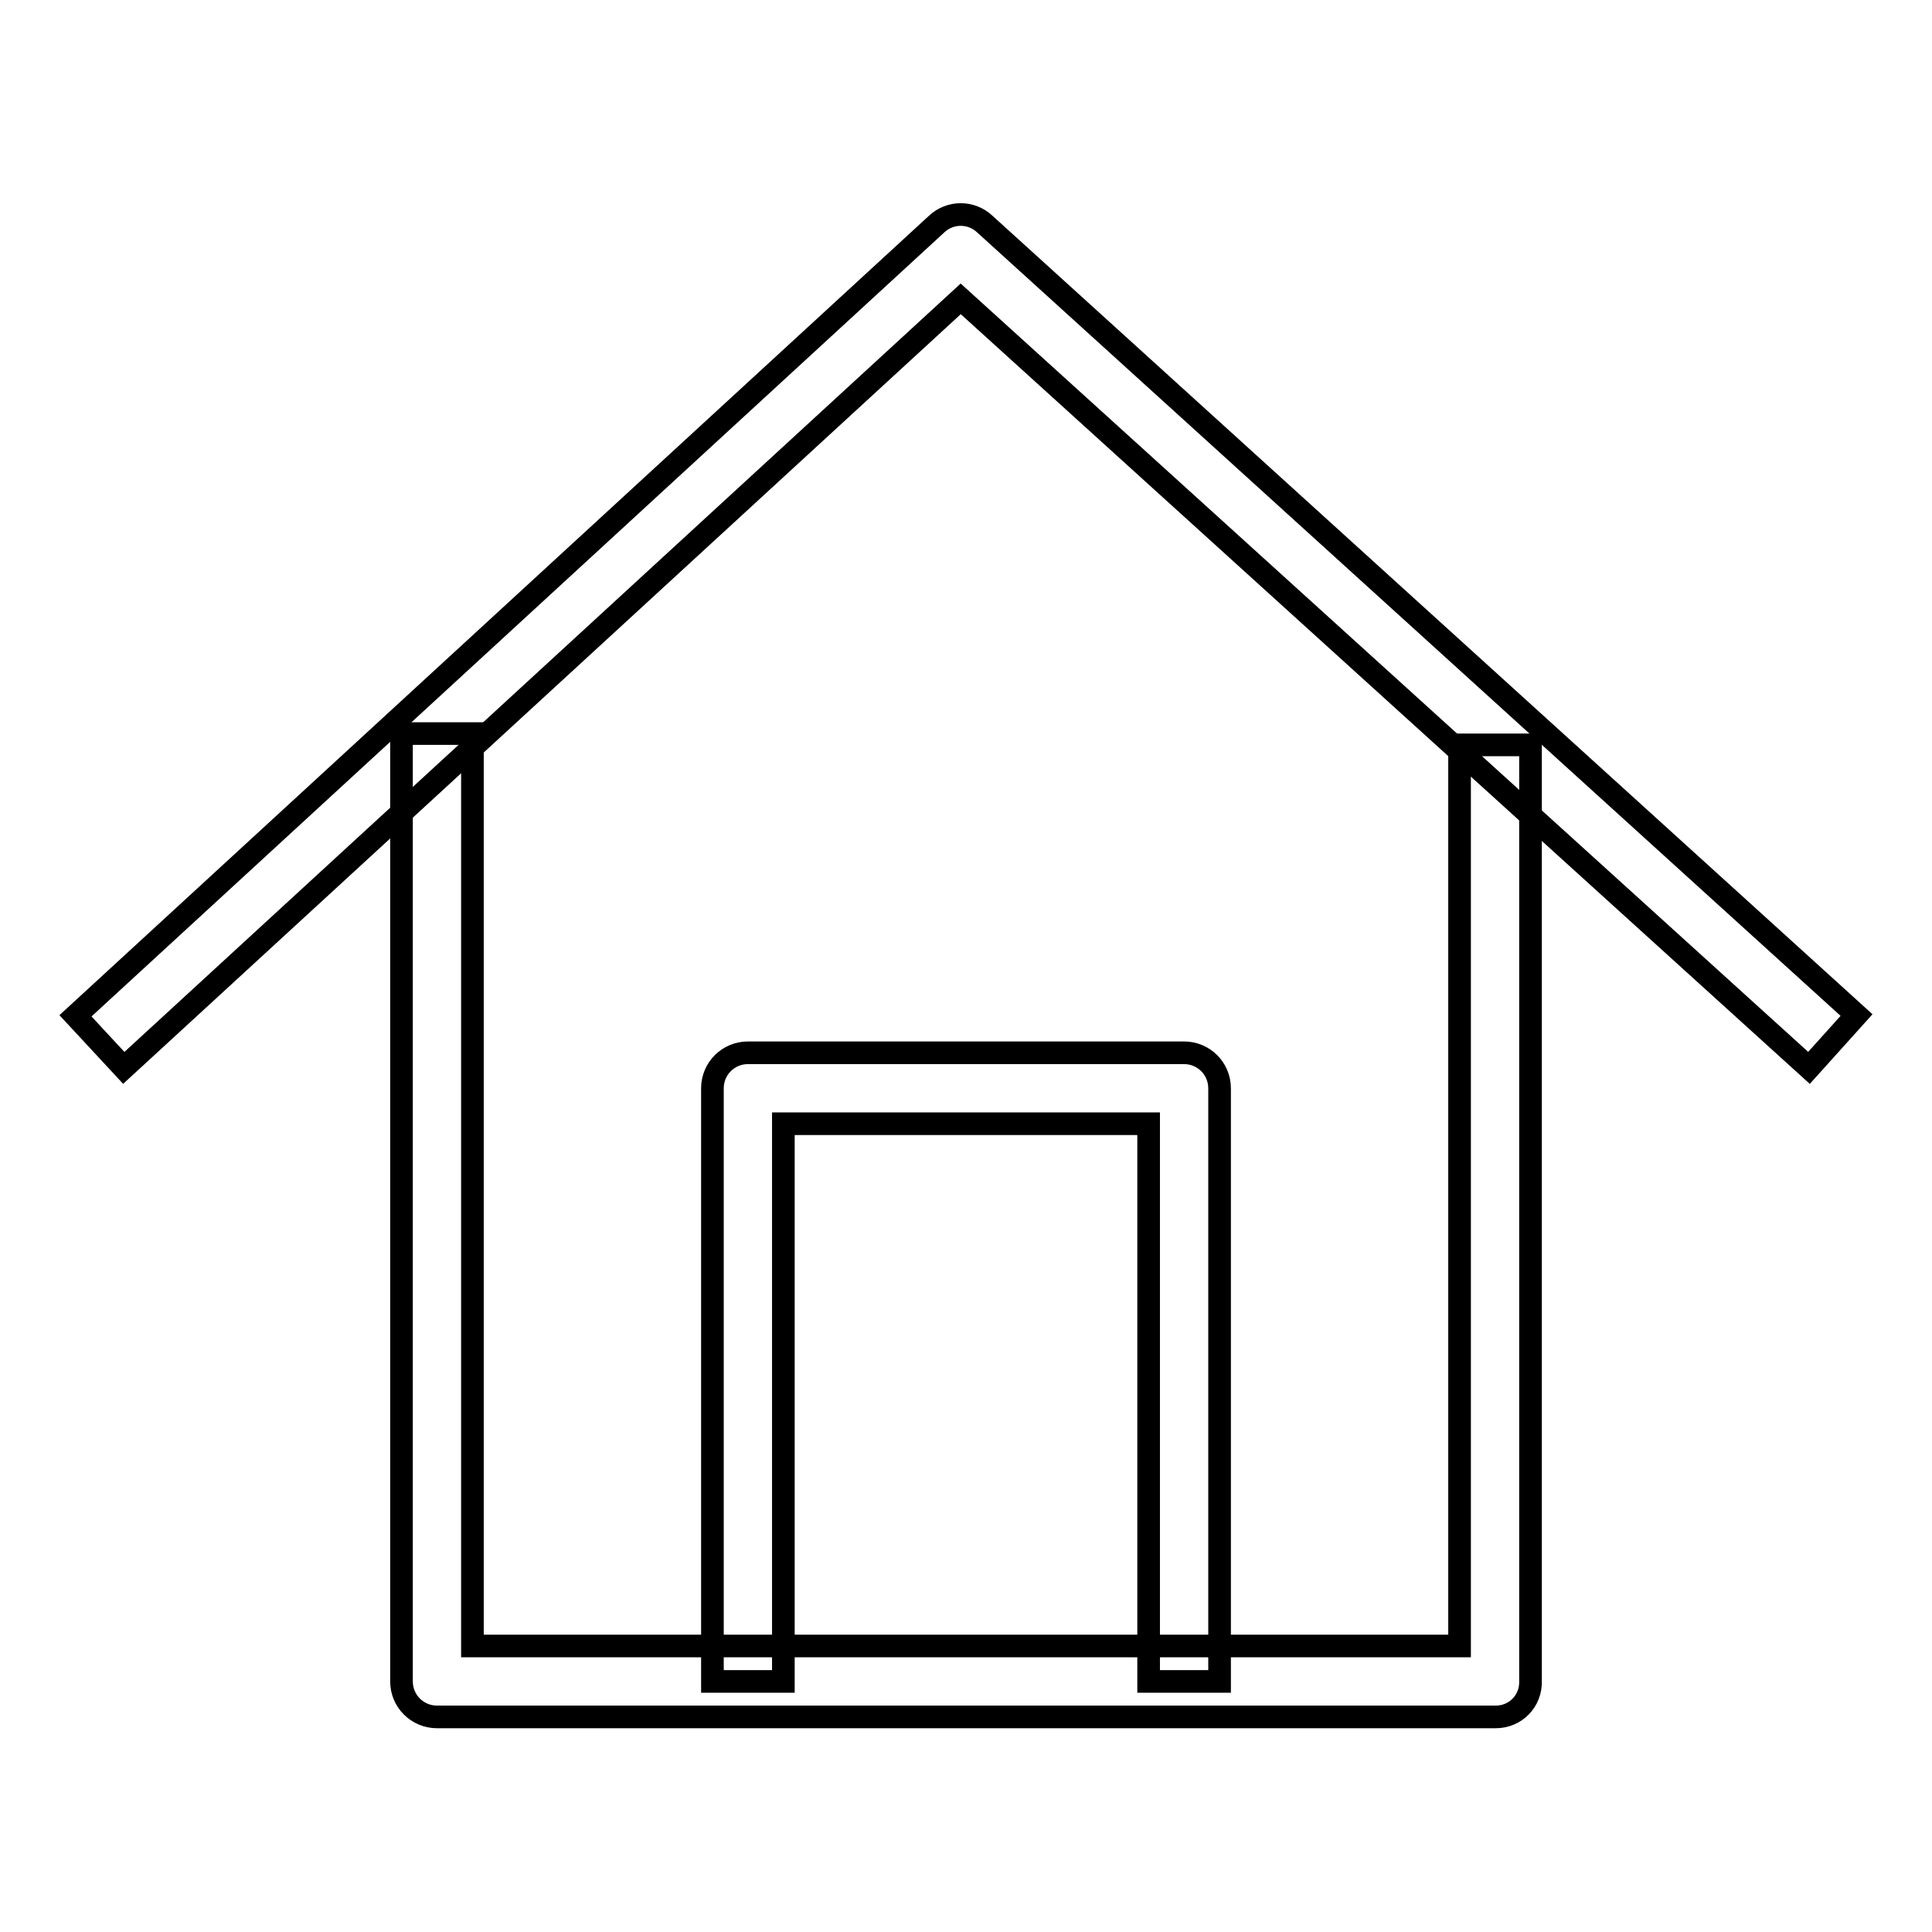
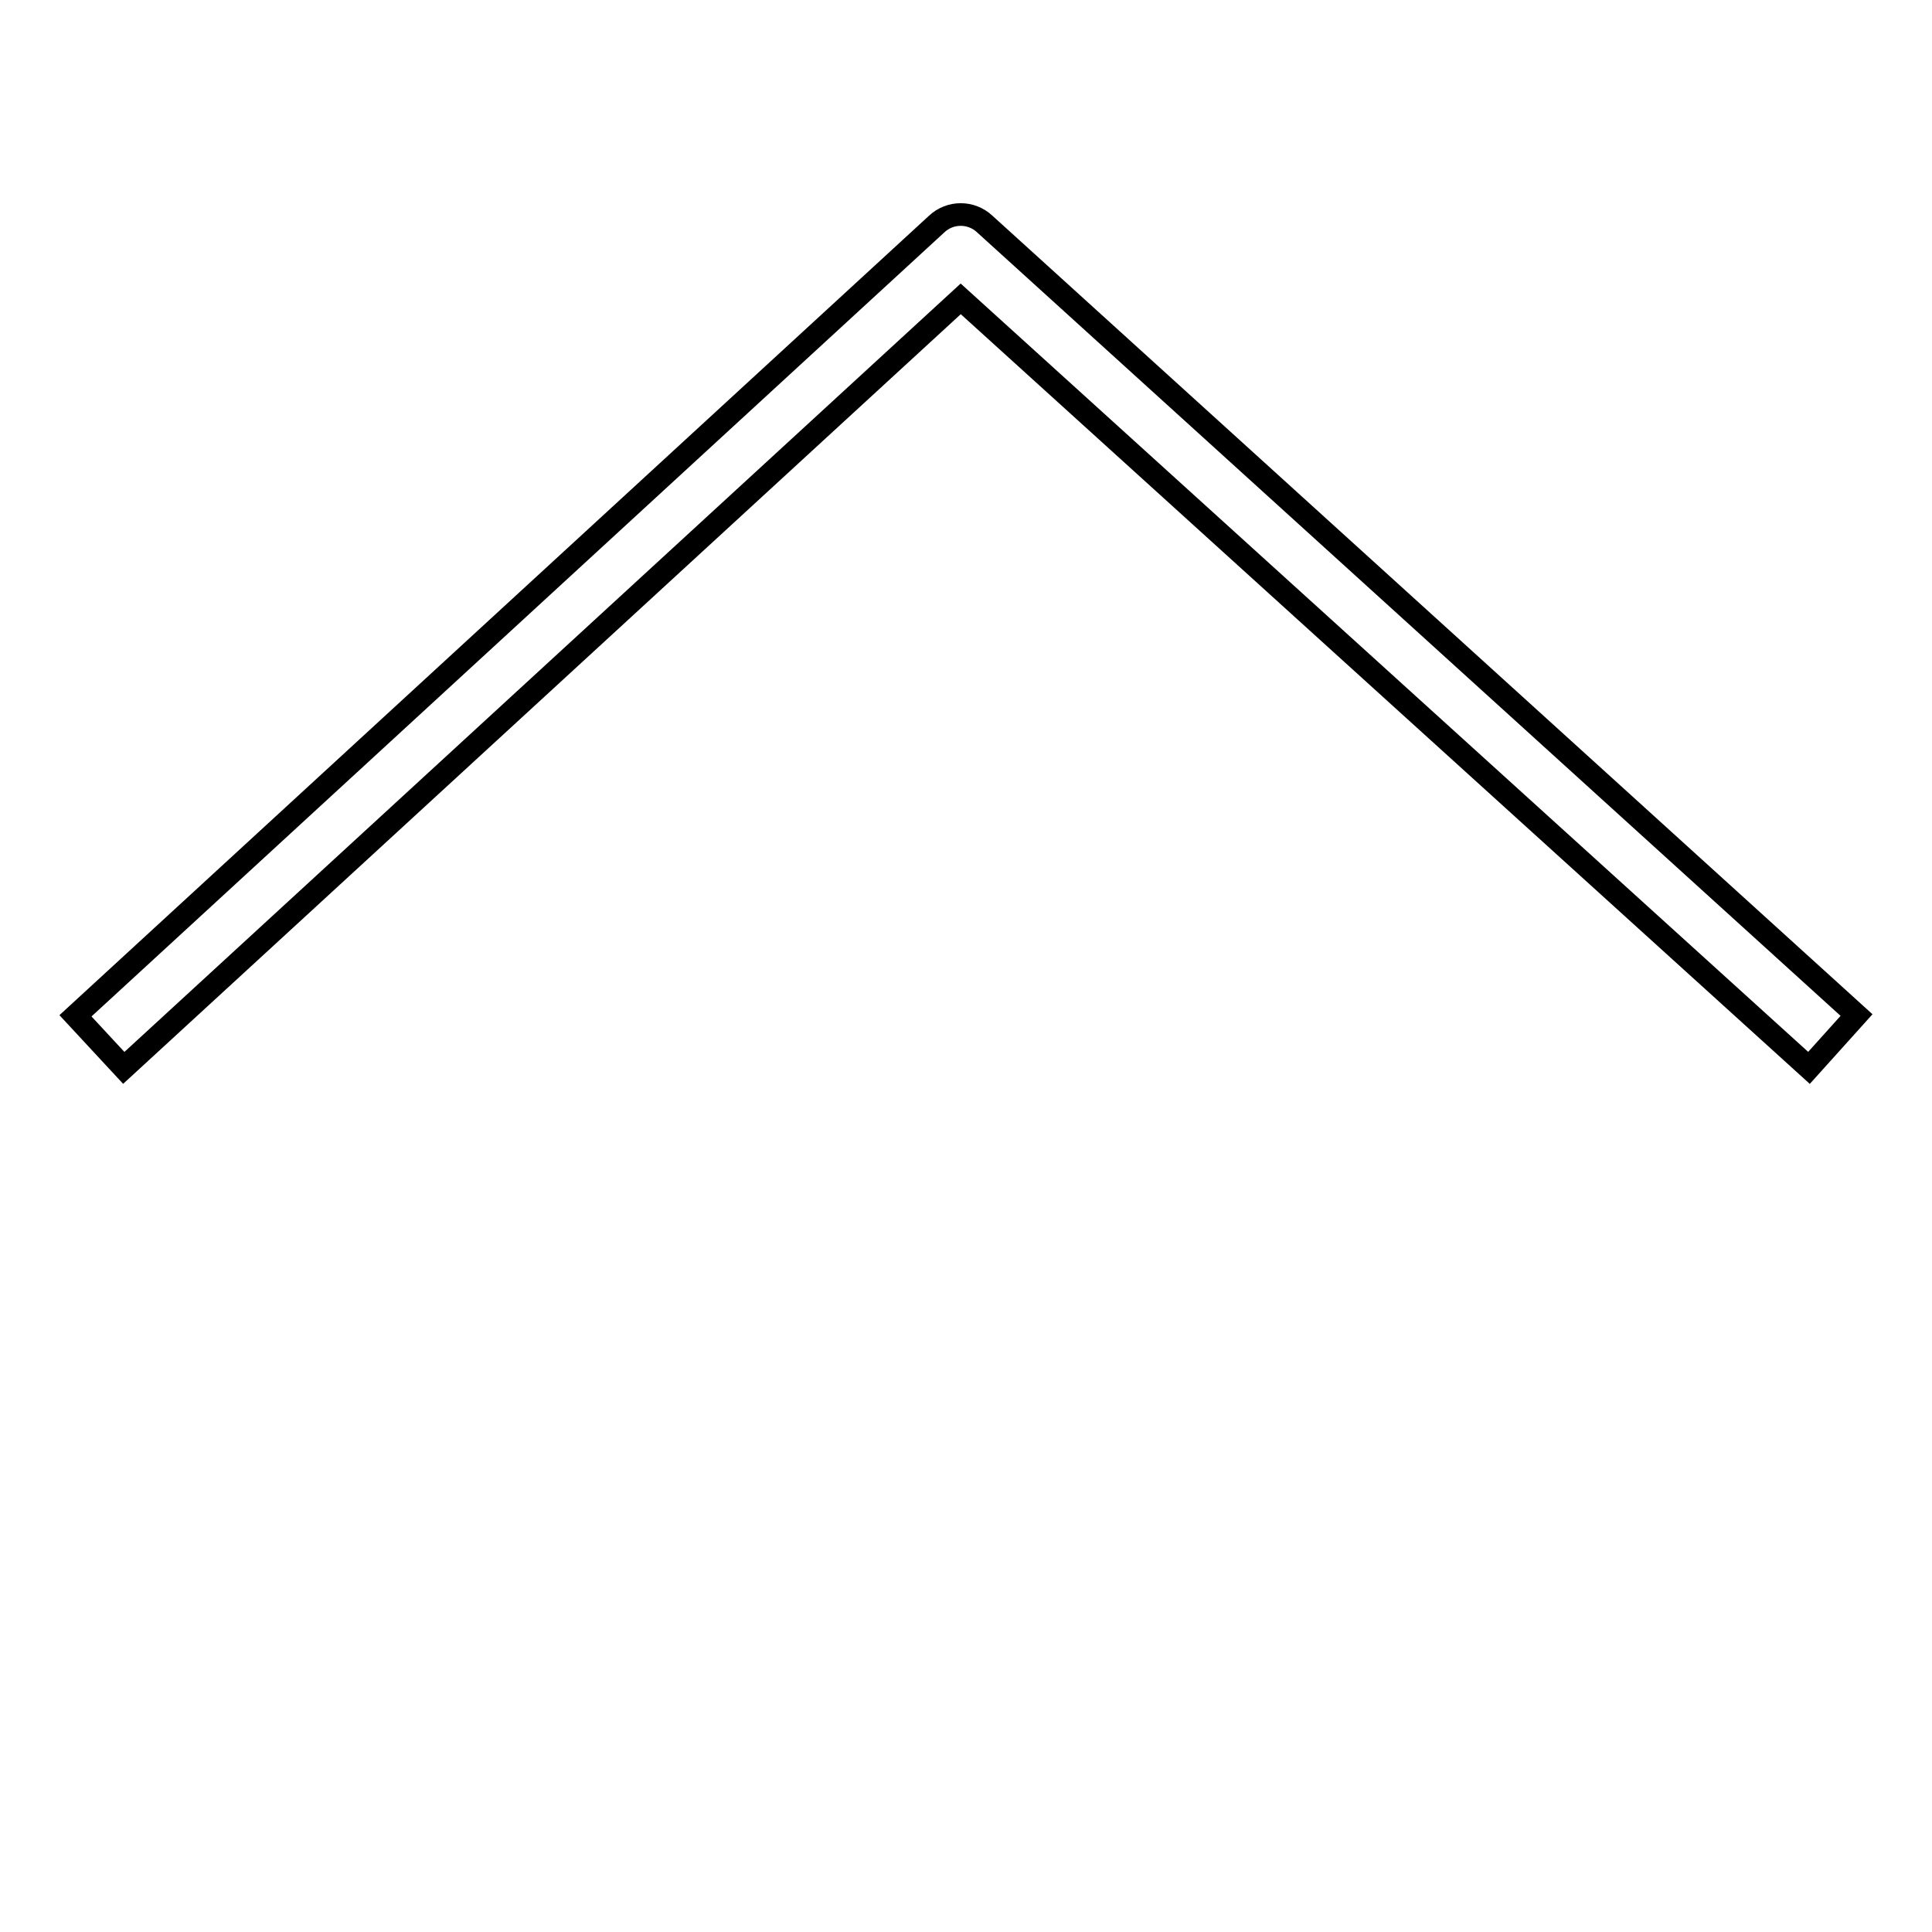
<svg xmlns="http://www.w3.org/2000/svg" version="1.1" x="0px" y="0px" viewBox="0 0 256 256" enable-background="new 0 0 256 256" xml:space="preserve">
  <g>
    <g>
      <g>
-         <path stroke-width="3" fill-opacity="0" stroke="#000000" d="M198.2,227.5H57.9c-2.6,0-4.7-2.1-4.7-4.7V97.2h9.4v120.9h130.8V98.7h9.4v124C202.9,225.4,200.8,227.5,198.2,227.5z" />
        <path stroke-width="3" fill-opacity="0" stroke="#000000" d="M239.7,141.5L127.3,39.6L16.4,141.5l-6.4-6.9L124.1,29.7c1.8-1.7,4.6-1.7,6.4,0L246,134.5L239.7,141.5z" />
-         <path stroke-width="3" fill-opacity="0" stroke="#000000" d="M161.6,222.8h-9.4v-73.9h-48.4v73.9h-9.4v-78.6c0-2.6,2.1-4.7,4.7-4.7h57.8c2.6,0,4.7,2.1,4.7,4.7V222.8L161.6,222.8z" />
      </g>
      <g />
      <g />
      <g />
      <g />
      <g />
      <g />
      <g />
      <g />
      <g />
      <g />
      <g />
      <g />
      <g />
      <g />
      <g />
    </g>
  </g>
</svg>